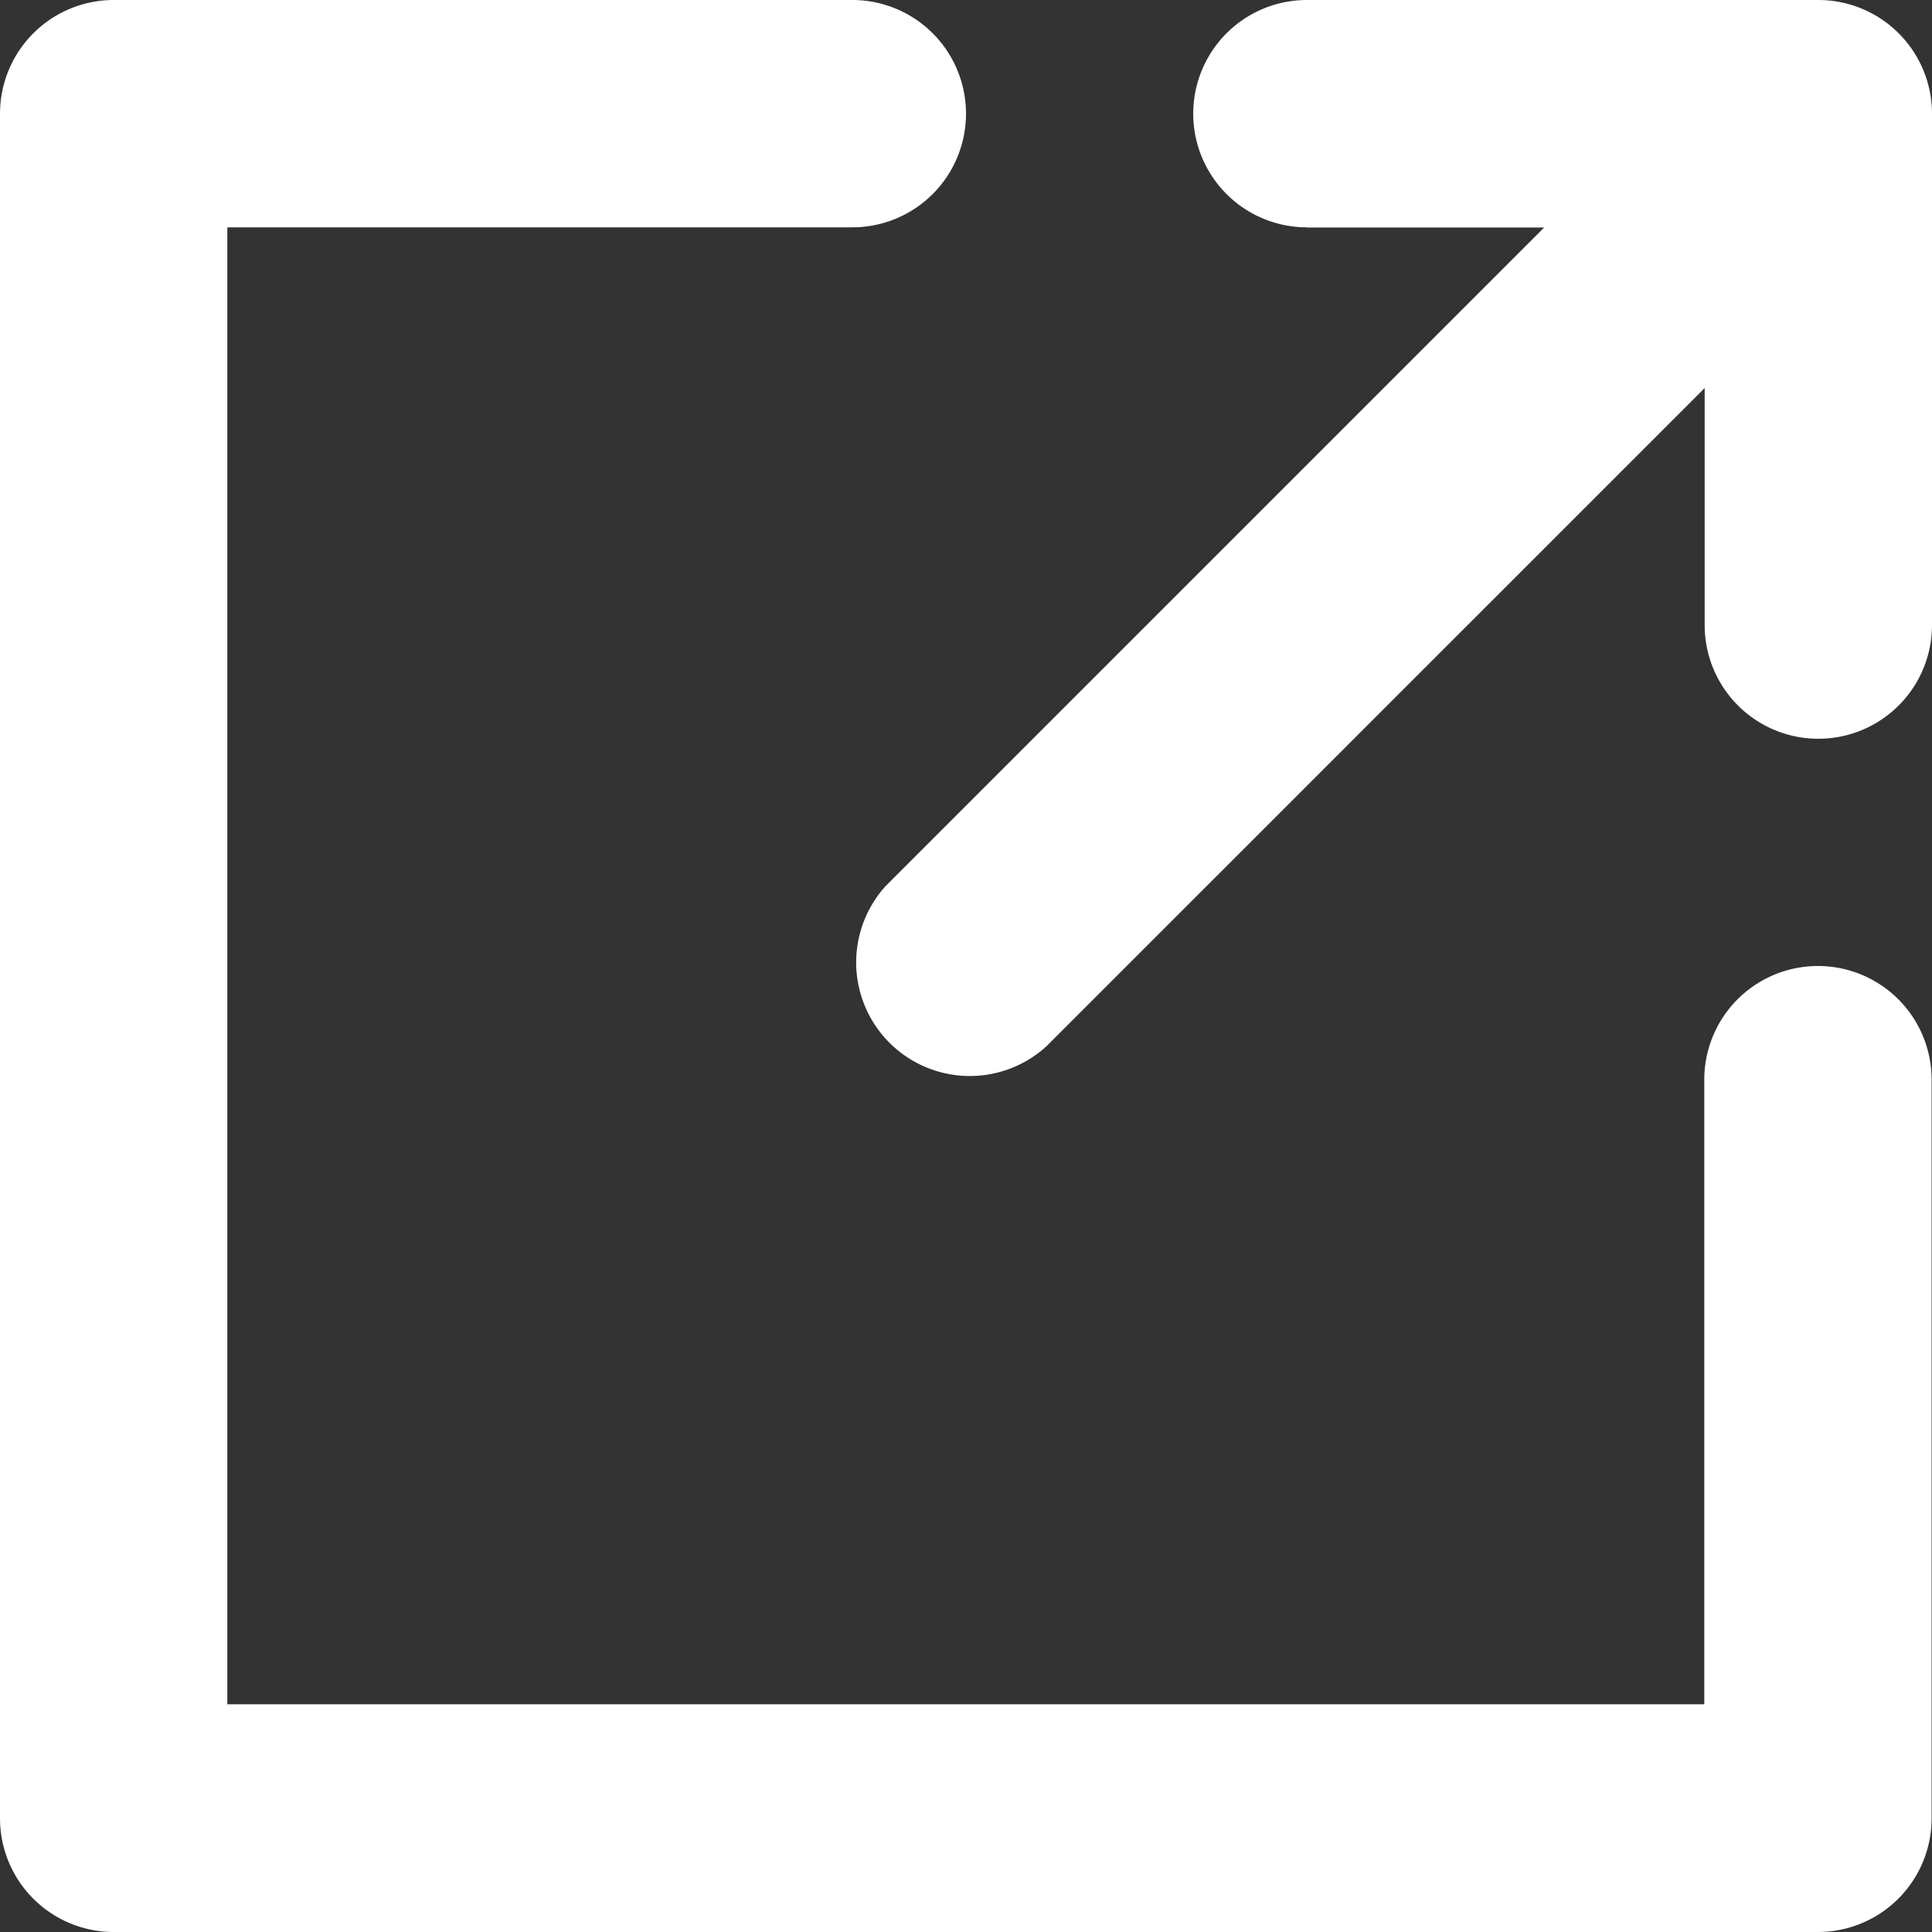
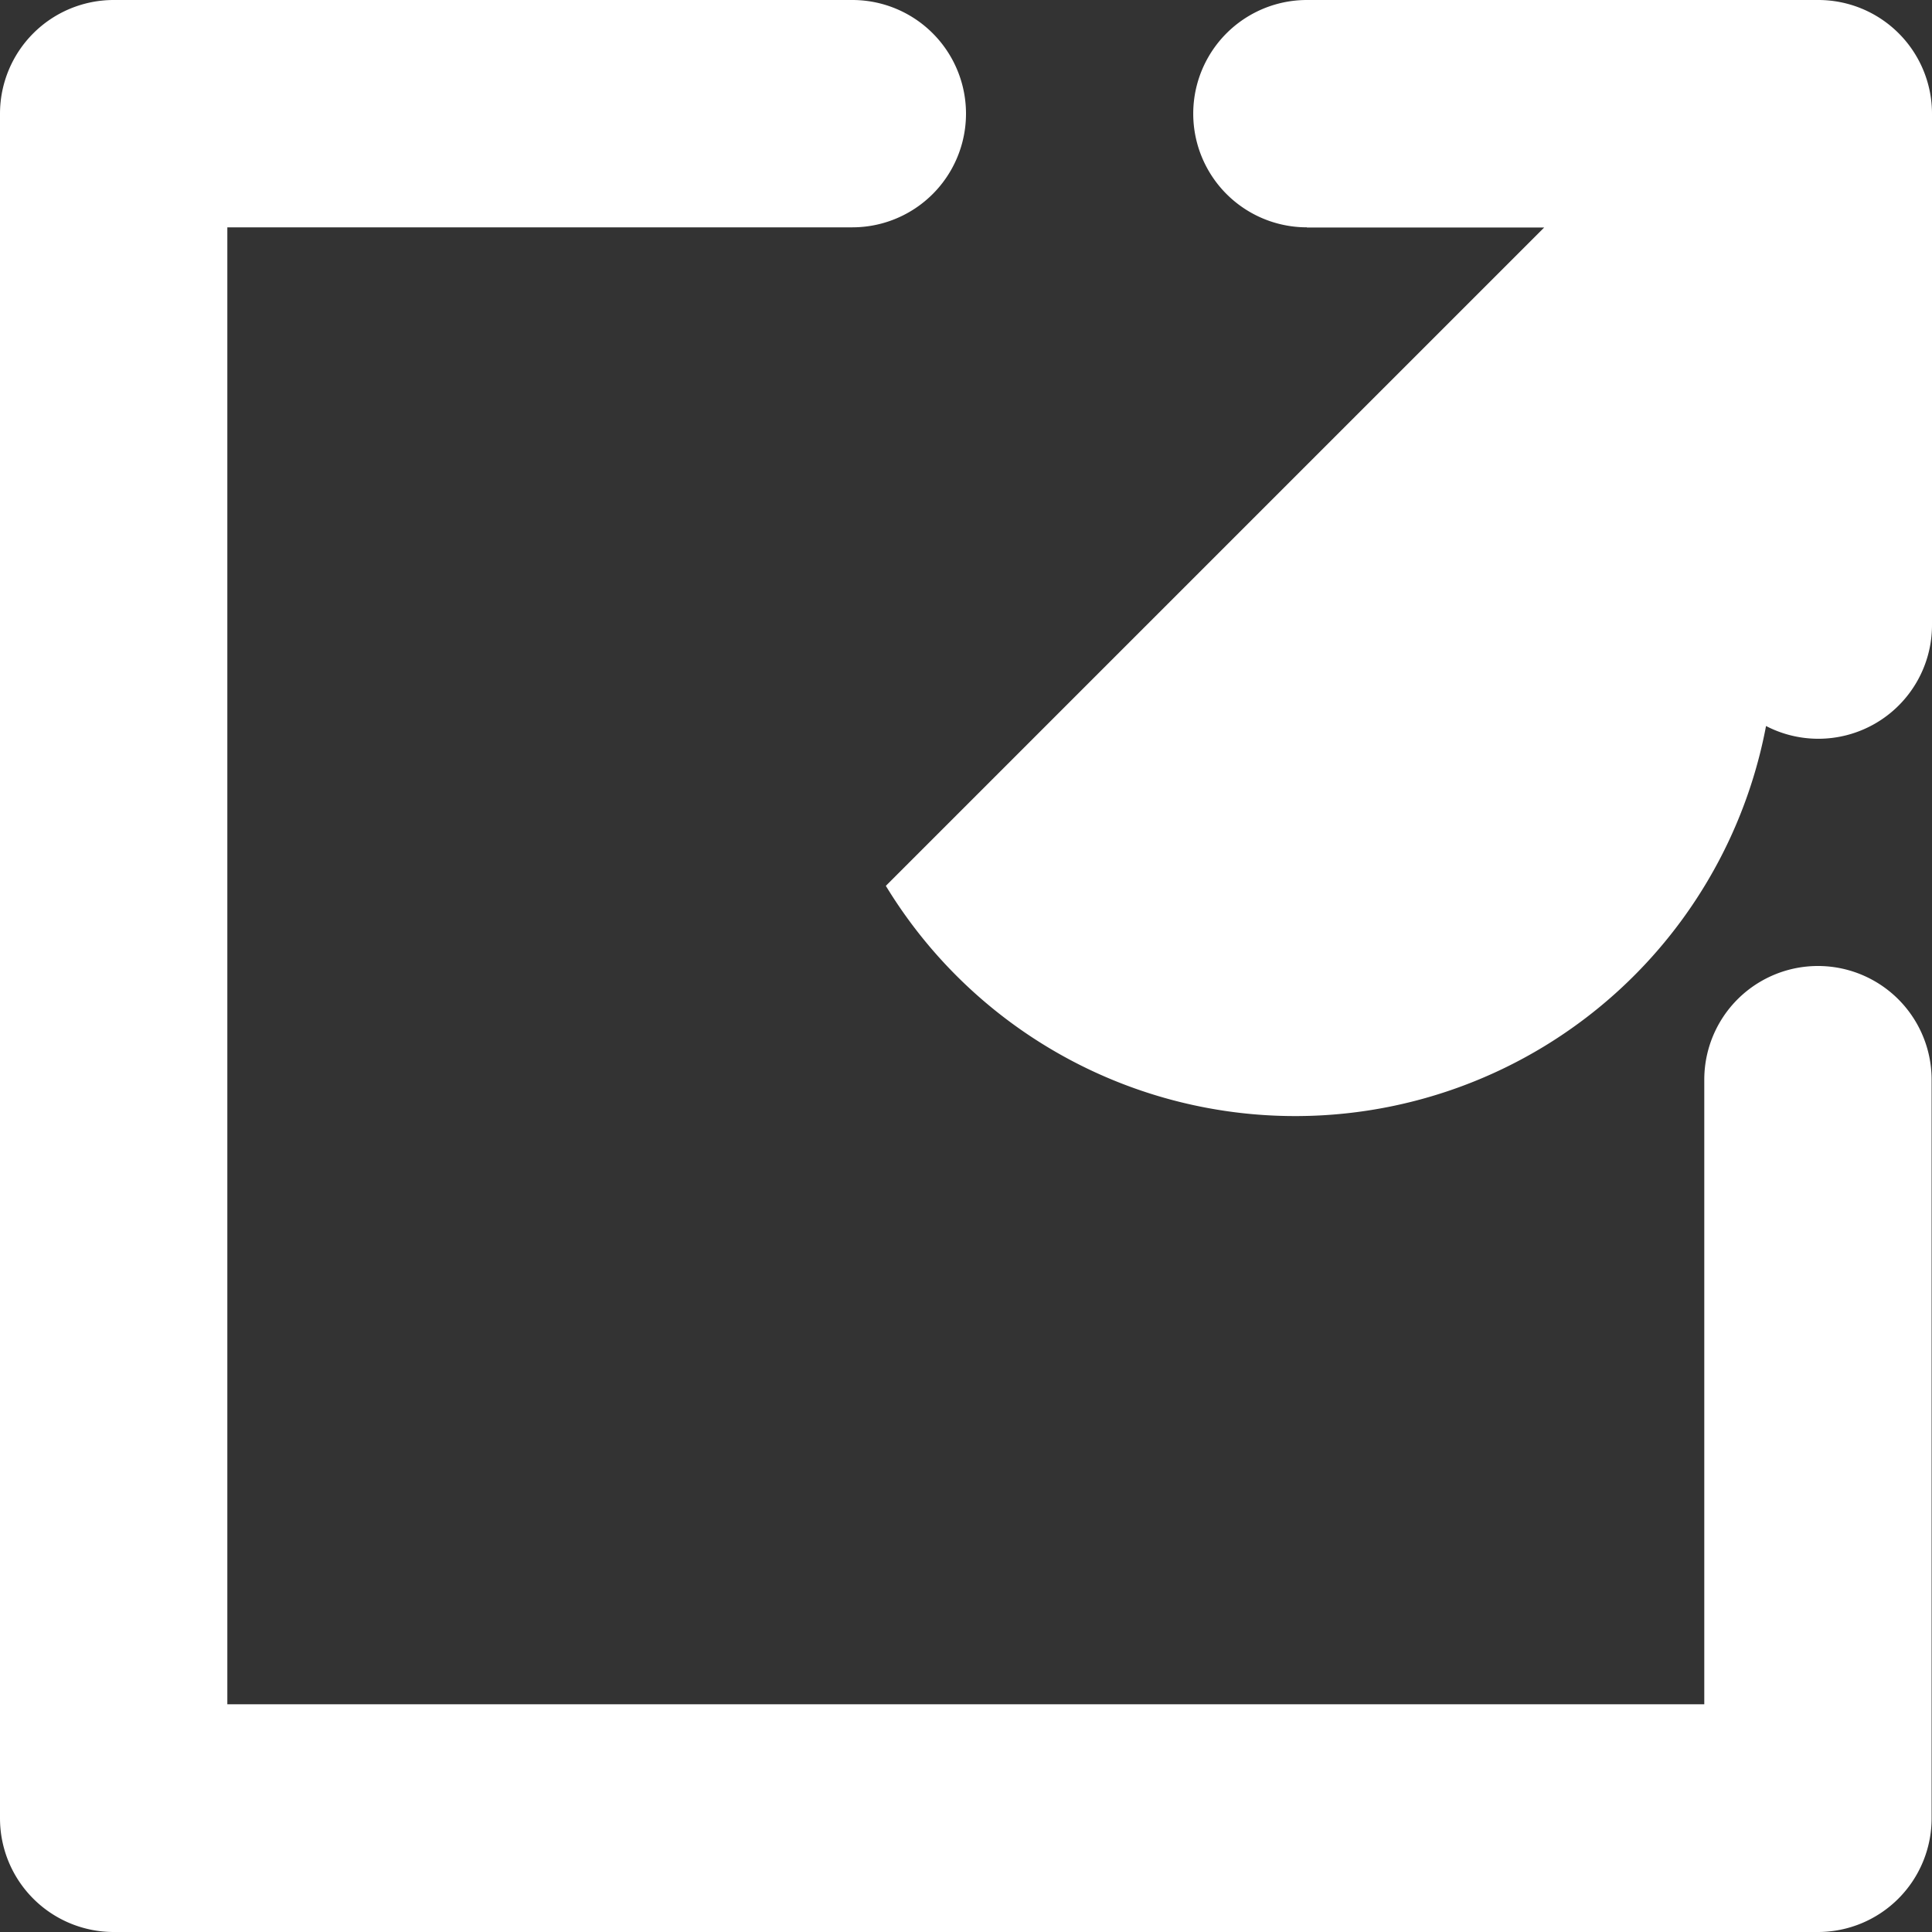
<svg xmlns="http://www.w3.org/2000/svg" id="Grupo_117" data-name="Grupo 117" width="20.065" height="20.065" viewBox="0 0 20.065 20.065">
  <rect x="0" y="0" width="20.065" height="20.065" fill="#333333" stroke="none" />
-   <path id="Trazado_259" data-name="Trazado 259" d="M13.573,2.361a1.18,1.18,0,1,1,0-2.361h5.312a1.181,1.181,0,0,1,1.18,1.18V6.492a1.18,1.18,0,0,1-2.361,0V4.03l-6.837,6.837A1.18,1.18,0,0,1,9.2,9.2l6.837-6.837H13.573ZM17.7,11.213a1.18,1.18,0,0,1,2.361,0v7.672a1.181,1.181,0,0,1-1.18,1.18H1.18A1.181,1.181,0,0,1,0,18.885V1.18A1.181,1.181,0,0,1,1.18,0H8.852a1.18,1.18,0,1,1,0,2.361H2.361V17.7H17.7V11.213Z" fill="#fff" />
+   <path id="Trazado_259" data-name="Trazado 259" d="M13.573,2.361a1.18,1.18,0,1,1,0-2.361h5.312a1.181,1.181,0,0,1,1.18,1.18V6.492a1.18,1.18,0,0,1-2.361,0V4.03A1.18,1.18,0,0,1,9.2,9.2l6.837-6.837H13.573ZM17.7,11.213a1.18,1.18,0,0,1,2.361,0v7.672a1.181,1.181,0,0,1-1.18,1.18H1.18A1.181,1.181,0,0,1,0,18.885V1.18A1.181,1.181,0,0,1,1.18,0H8.852a1.18,1.18,0,1,1,0,2.361H2.361V17.7H17.7V11.213Z" fill="#fff" />
</svg>